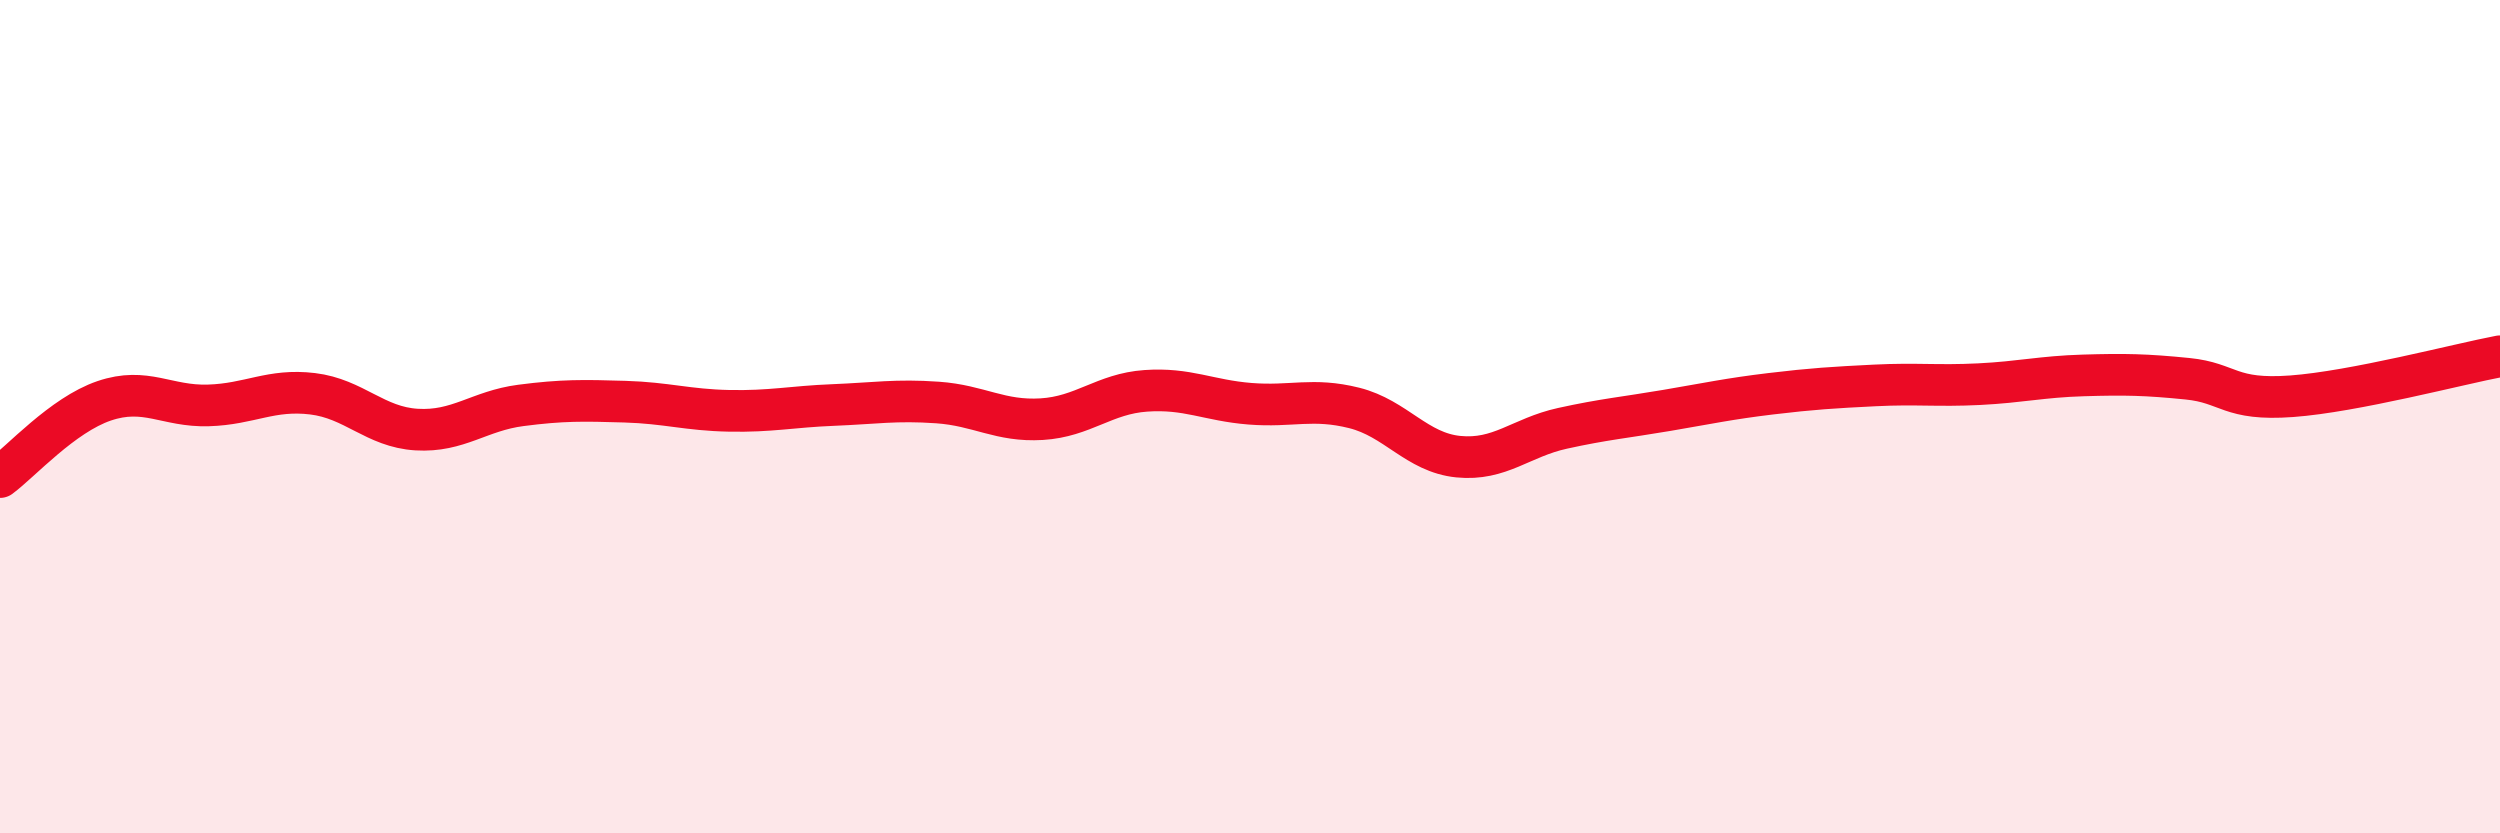
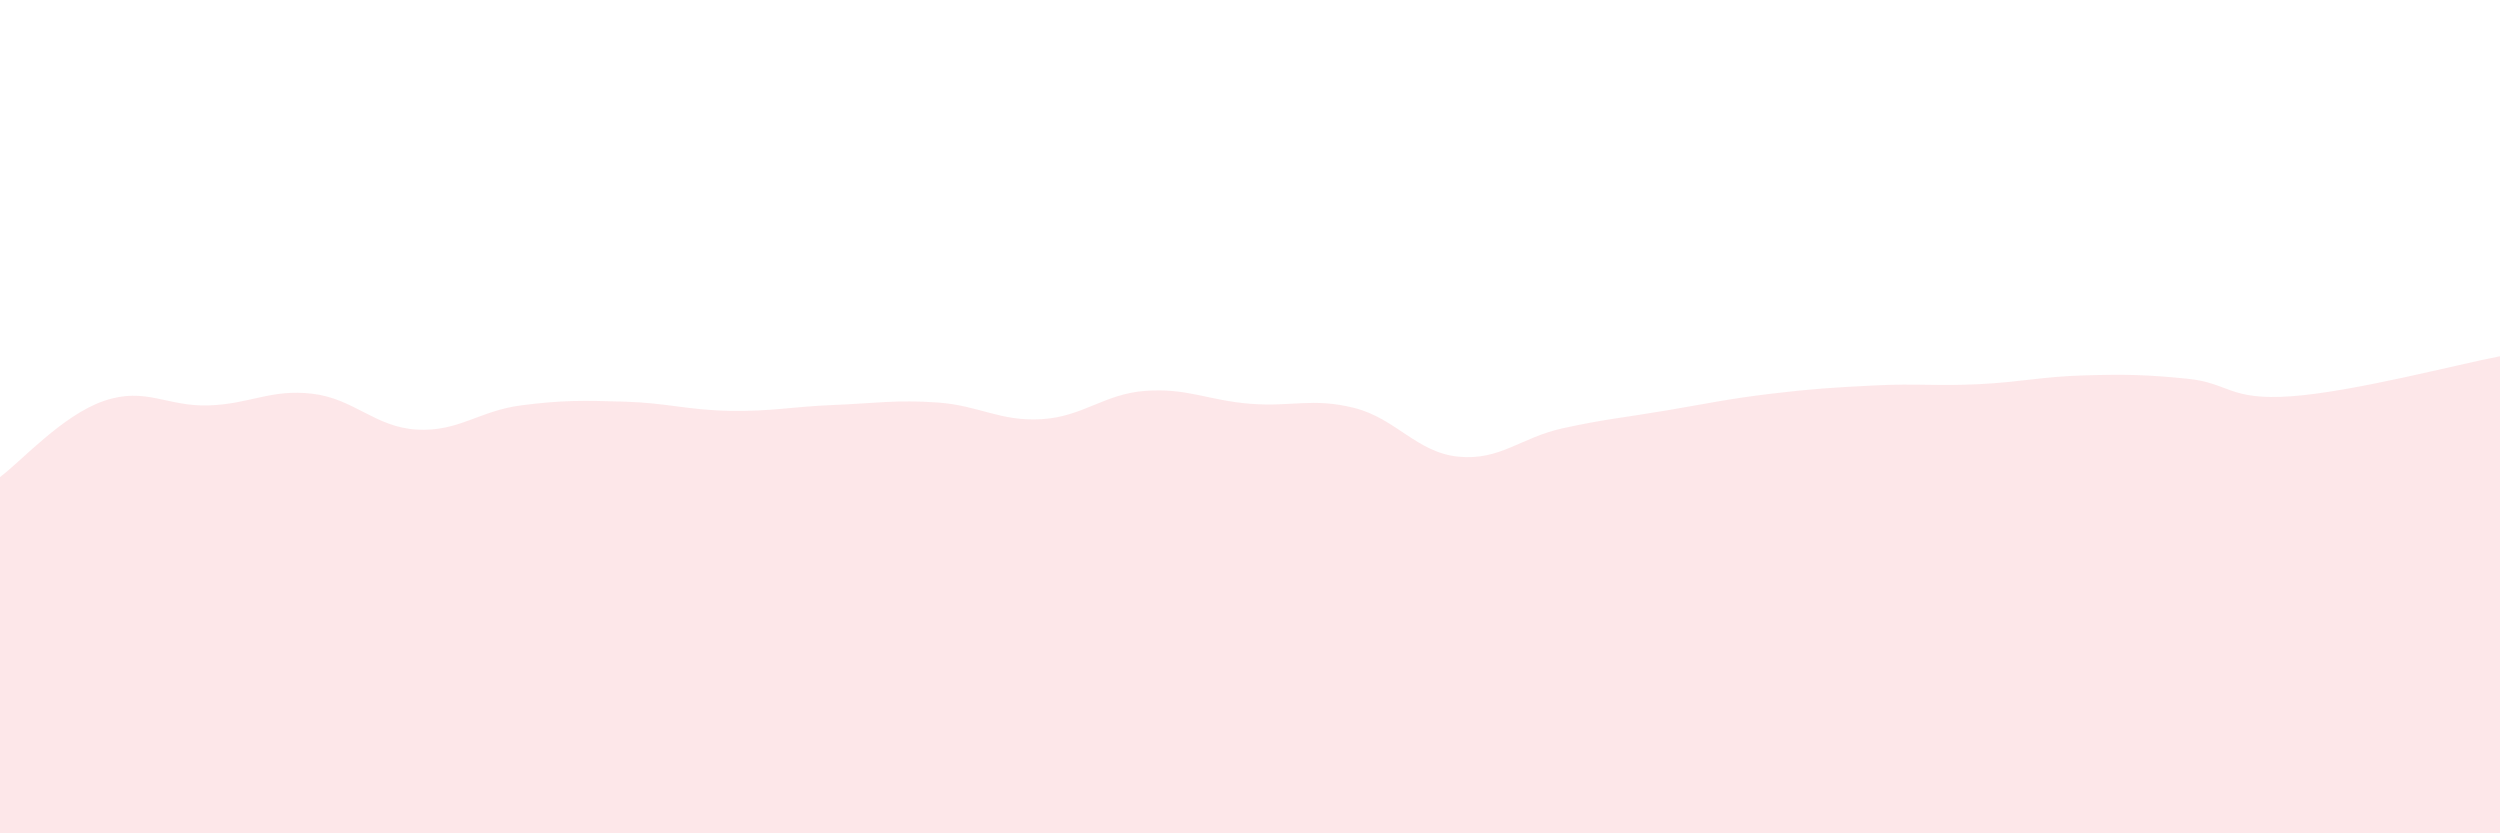
<svg xmlns="http://www.w3.org/2000/svg" width="60" height="20" viewBox="0 0 60 20">
  <path d="M 0,11.45 C 0.5,11.08 1.5,9.96 2.5,9.62 C 3.5,9.28 4,9.76 5,9.73 C 6,9.7 6.5,9.33 7.5,9.45 C 8.5,9.57 9,10.25 10,10.31 C 11,10.37 11.5,9.86 12.5,9.73 C 13.5,9.6 14,9.61 15,9.64 C 16,9.67 16.5,9.84 17.5,9.86 C 18.5,9.88 19,9.76 20,9.72 C 21,9.68 21.5,9.59 22.5,9.66 C 23.5,9.73 24,10.12 25,10.06 C 26,10 26.5,9.45 27.5,9.38 C 28.5,9.31 29,9.61 30,9.69 C 31,9.77 31.5,9.54 32.5,9.79 C 33.5,10.04 34,10.86 35,10.96 C 36,11.06 36.5,10.5 37.5,10.28 C 38.5,10.06 39,10.02 40,9.85 C 41,9.68 41.5,9.57 42.5,9.45 C 43.5,9.33 44,9.3 45,9.25 C 46,9.2 46.5,9.27 47.5,9.22 C 48.5,9.17 49,9.04 50,9.01 C 51,8.98 51.5,8.99 52.5,9.09 C 53.5,9.19 53.5,9.62 55,9.51 C 56.5,9.4 59,8.74 60,8.55L60 20L0 20Z" fill="#EB0A25" opacity="0.1" stroke-linecap="round" stroke-linejoin="round" />
-   <path d="M 0,11.45 C 0.5,11.08 1.5,9.96 2.5,9.62 C 3.5,9.28 4,9.76 5,9.73 C 6,9.7 6.5,9.33 7.5,9.45 C 8.5,9.57 9,10.25 10,10.31 C 11,10.37 11.5,9.86 12.5,9.73 C 13.5,9.6 14,9.61 15,9.64 C 16,9.67 16.5,9.84 17.5,9.86 C 18.5,9.88 19,9.76 20,9.72 C 21,9.68 21.5,9.59 22.5,9.66 C 23.5,9.73 24,10.12 25,10.06 C 26,10 26.5,9.45 27.5,9.38 C 28.5,9.31 29,9.61 30,9.69 C 31,9.77 31.5,9.54 32.5,9.79 C 33.5,10.04 34,10.86 35,10.96 C 36,11.06 36.5,10.5 37.5,10.28 C 38.5,10.06 39,10.02 40,9.85 C 41,9.68 41.5,9.57 42.5,9.45 C 43.5,9.33 44,9.3 45,9.25 C 46,9.2 46.5,9.27 47.5,9.22 C 48.5,9.17 49,9.04 50,9.01 C 51,8.98 51.5,8.99 52.5,9.09 C 53.5,9.19 53.5,9.62 55,9.51 C 56.5,9.4 59,8.74 60,8.55" stroke="#EB0A25" stroke-width="1" fill="none" stroke-linecap="round" stroke-linejoin="round" />
</svg>